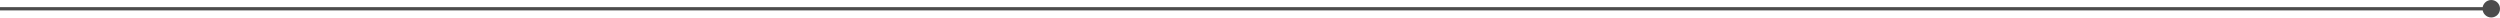
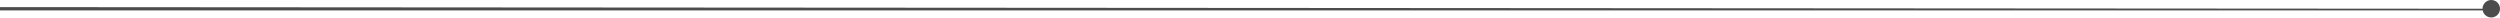
<svg xmlns="http://www.w3.org/2000/svg" width="3051" height="22" viewBox="0 0 3051 22" fill="none">
-   <path d="M3029.67 10.668C3029.67 4.776 3034.44 -0 3040.33 -0C3046.23 -0 3051 4.776 3051 10.668C3051 16.559 3046.23 21.335 3040.33 21.335C3034.44 21.335 3029.67 16.559 3029.67 10.668ZM0 8.667L3040.33 8.667V12.668L0 12.668L0 8.667Z" fill="black" fill-opacity="0.7" />
+   <path d="M3029.67 10.668C3029.67 4.776 3034.44 -0 3040.33 -0C3046.23 -0 3051 4.776 3051 10.668C3051 16.559 3046.23 21.335 3040.33 21.335C3034.44 21.335 3029.67 16.559 3029.67 10.668ZL3040.33 8.667V12.668L0 12.668L0 8.667Z" fill="black" fill-opacity="0.7" />
</svg>